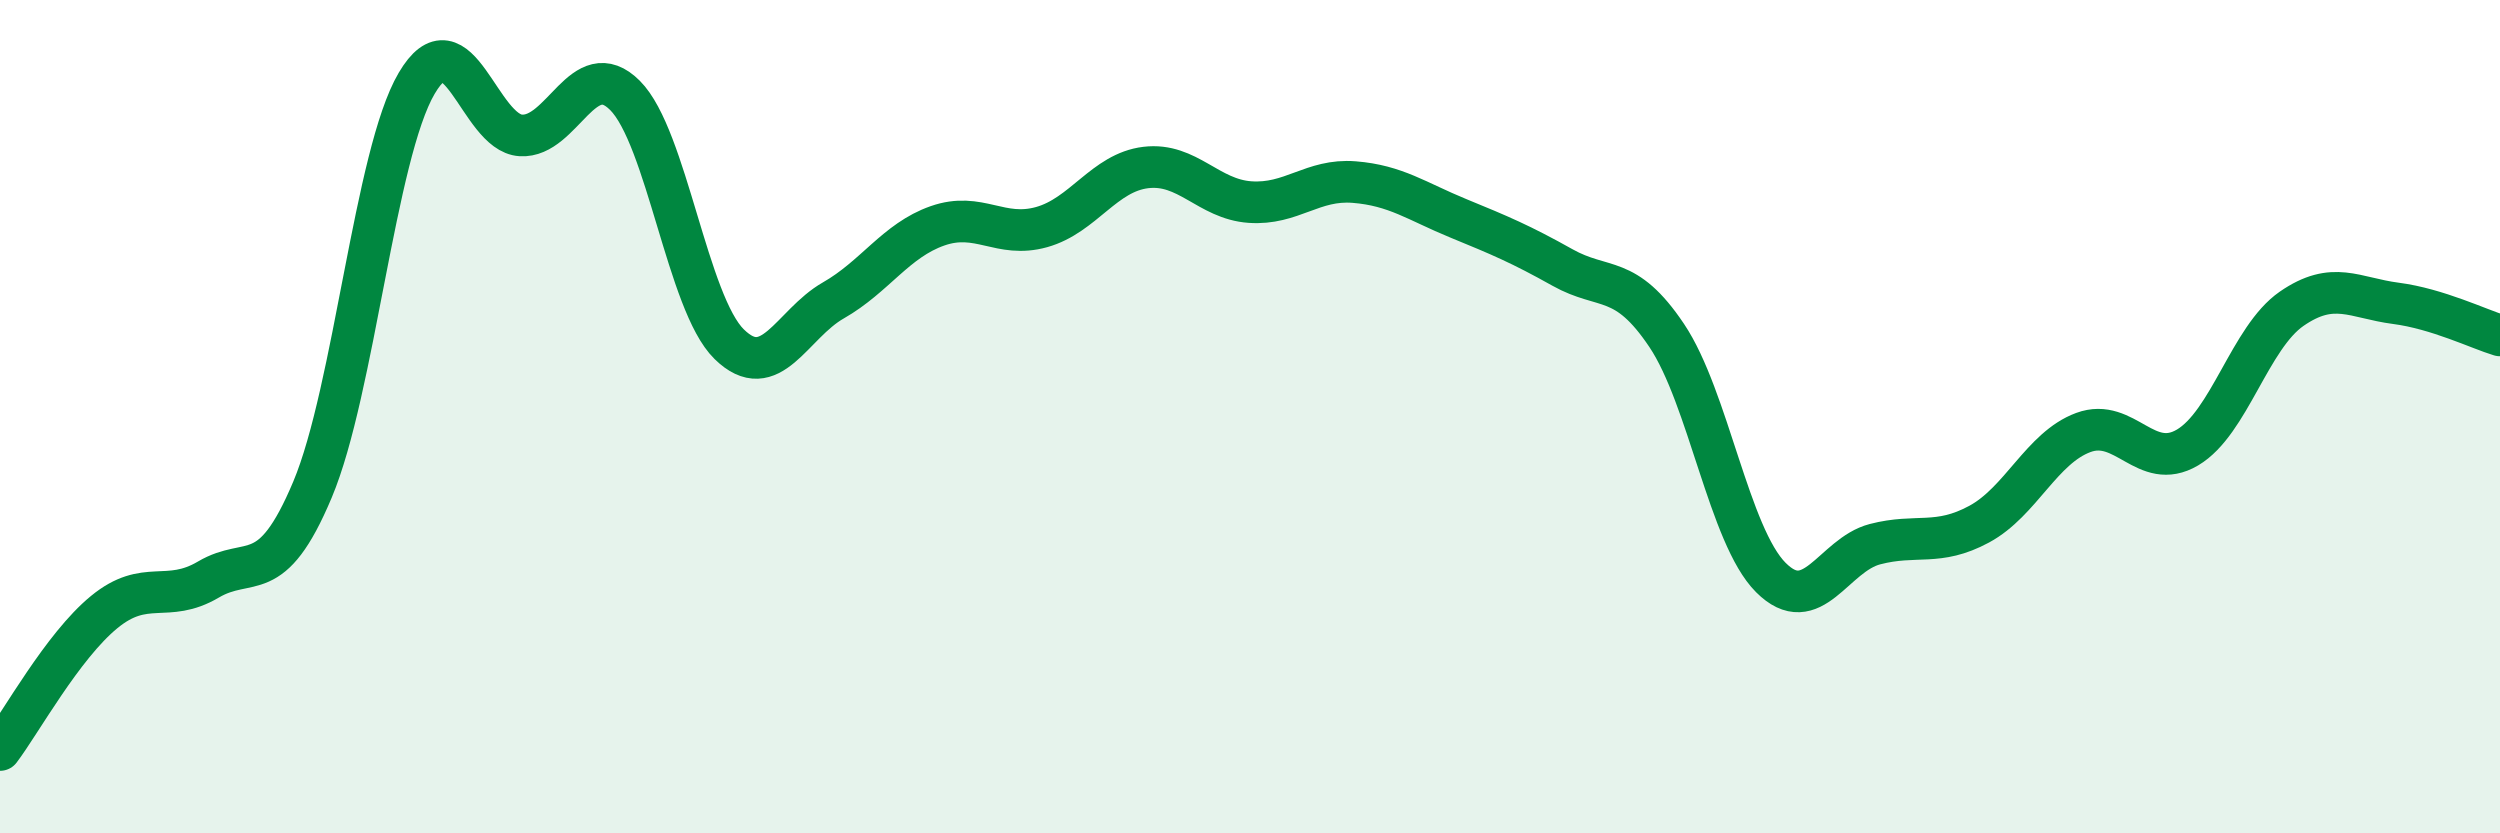
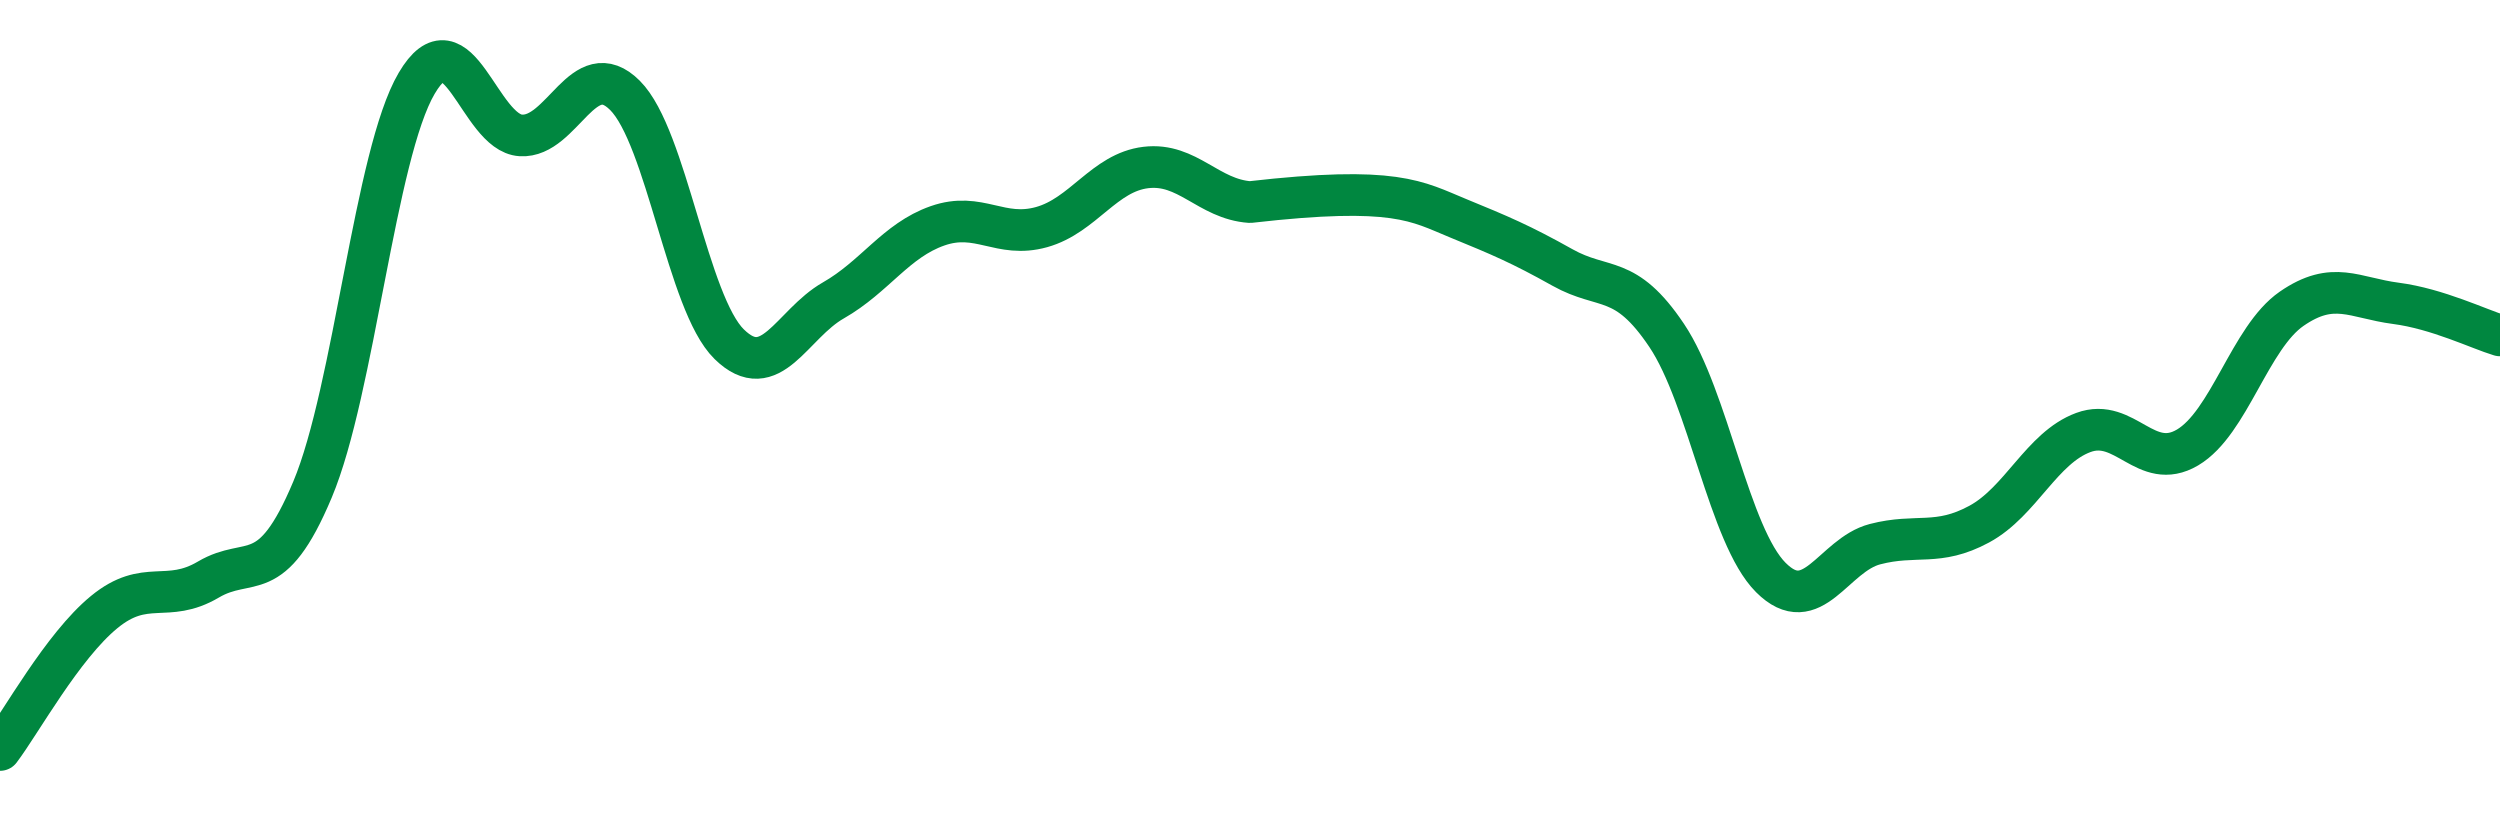
<svg xmlns="http://www.w3.org/2000/svg" width="60" height="20" viewBox="0 0 60 20">
-   <path d="M 0,18 C 0.5,17.34 1.5,15.51 2.5,14.69 C 3.5,13.87 4,14.5 5,13.91 C 6,13.32 6.5,14.13 7.5,11.75 C 8.5,9.37 9,3.7 10,2 C 11,0.3 11.5,3.19 12.5,3.25 C 13.5,3.31 14,1.29 15,2.29 C 16,3.29 16.5,7.28 17.5,8.26 C 18.5,9.24 19,7.78 20,7.21 C 21,6.64 21.5,5.77 22.5,5.42 C 23.5,5.07 24,5.73 25,5.45 C 26,5.17 26.5,4.14 27.5,4.02 C 28.5,3.9 29,4.78 30,4.85 C 31,4.92 31.5,4.29 32.5,4.37 C 33.5,4.45 34,4.83 35,5.24 C 36,5.65 36.5,5.86 37.5,6.42 C 38.5,6.98 39,6.56 40,8.05 C 41,9.54 41.5,12.86 42.5,13.86 C 43.5,14.86 44,13.32 45,13.06 C 46,12.8 46.5,13.12 47.5,12.58 C 48.5,12.04 49,10.75 50,10.38 C 51,10.01 51.5,11.33 52.5,10.74 C 53.5,10.15 54,8.1 55,7.41 C 56,6.72 56.5,7.15 57.5,7.28 C 58.5,7.41 59.5,7.9 60,8.05L60 20L0 20Z" fill="#008740" opacity="0.1" stroke-linecap="round" stroke-linejoin="round" />
-   <path d="M 0,18 C 0.5,17.34 1.5,15.51 2.5,14.69 C 3.5,13.87 4,14.5 5,13.91 C 6,13.32 6.5,14.13 7.5,11.75 C 8.5,9.37 9,3.7 10,2 C 11,0.3 11.5,3.19 12.5,3.25 C 13.5,3.31 14,1.29 15,2.29 C 16,3.29 16.5,7.28 17.5,8.26 C 18.5,9.24 19,7.78 20,7.21 C 21,6.64 21.5,5.77 22.5,5.42 C 23.5,5.07 24,5.73 25,5.45 C 26,5.17 26.5,4.14 27.5,4.02 C 28.5,3.9 29,4.78 30,4.85 C 31,4.92 31.5,4.29 32.5,4.37 C 33.5,4.45 34,4.83 35,5.24 C 36,5.65 36.5,5.86 37.5,6.42 C 38.5,6.98 39,6.56 40,8.05 C 41,9.54 41.5,12.86 42.5,13.86 C 43.5,14.86 44,13.32 45,13.06 C 46,12.8 46.5,13.12 47.5,12.58 C 48.5,12.04 49,10.75 50,10.38 C 51,10.01 51.5,11.33 52.5,10.74 C 53.5,10.15 54,8.1 55,7.41 C 56,6.72 56.5,7.15 57.5,7.28 C 58.5,7.41 59.5,7.9 60,8.05" stroke="#008740" stroke-width="1" fill="none" stroke-linecap="round" stroke-linejoin="round" />
+   <path d="M 0,18 C 0.5,17.34 1.5,15.51 2.5,14.69 C 3.5,13.87 4,14.5 5,13.91 C 6,13.32 6.5,14.13 7.5,11.75 C 8.5,9.37 9,3.7 10,2 C 11,0.3 11.5,3.19 12.5,3.25 C 13.5,3.31 14,1.29 15,2.29 C 16,3.29 16.5,7.28 17.5,8.26 C 18.5,9.24 19,7.78 20,7.21 C 21,6.64 21.5,5.77 22.5,5.42 C 23.5,5.07 24,5.73 25,5.45 C 26,5.17 26.5,4.14 27.5,4.02 C 28.5,3.9 29,4.78 30,4.85 C 33.5,4.45 34,4.83 35,5.24 C 36,5.65 36.5,5.86 37.5,6.42 C 38.5,6.98 39,6.56 40,8.05 C 41,9.54 41.5,12.86 42.5,13.86 C 43.5,14.86 44,13.32 45,13.06 C 46,12.8 46.5,13.12 47.5,12.58 C 48.5,12.04 49,10.75 50,10.38 C 51,10.01 51.5,11.33 52.5,10.74 C 53.5,10.15 54,8.1 55,7.41 C 56,6.72 56.5,7.15 57.5,7.28 C 58.5,7.41 59.5,7.9 60,8.05" stroke="#008740" stroke-width="1" fill="none" stroke-linecap="round" stroke-linejoin="round" />
</svg>